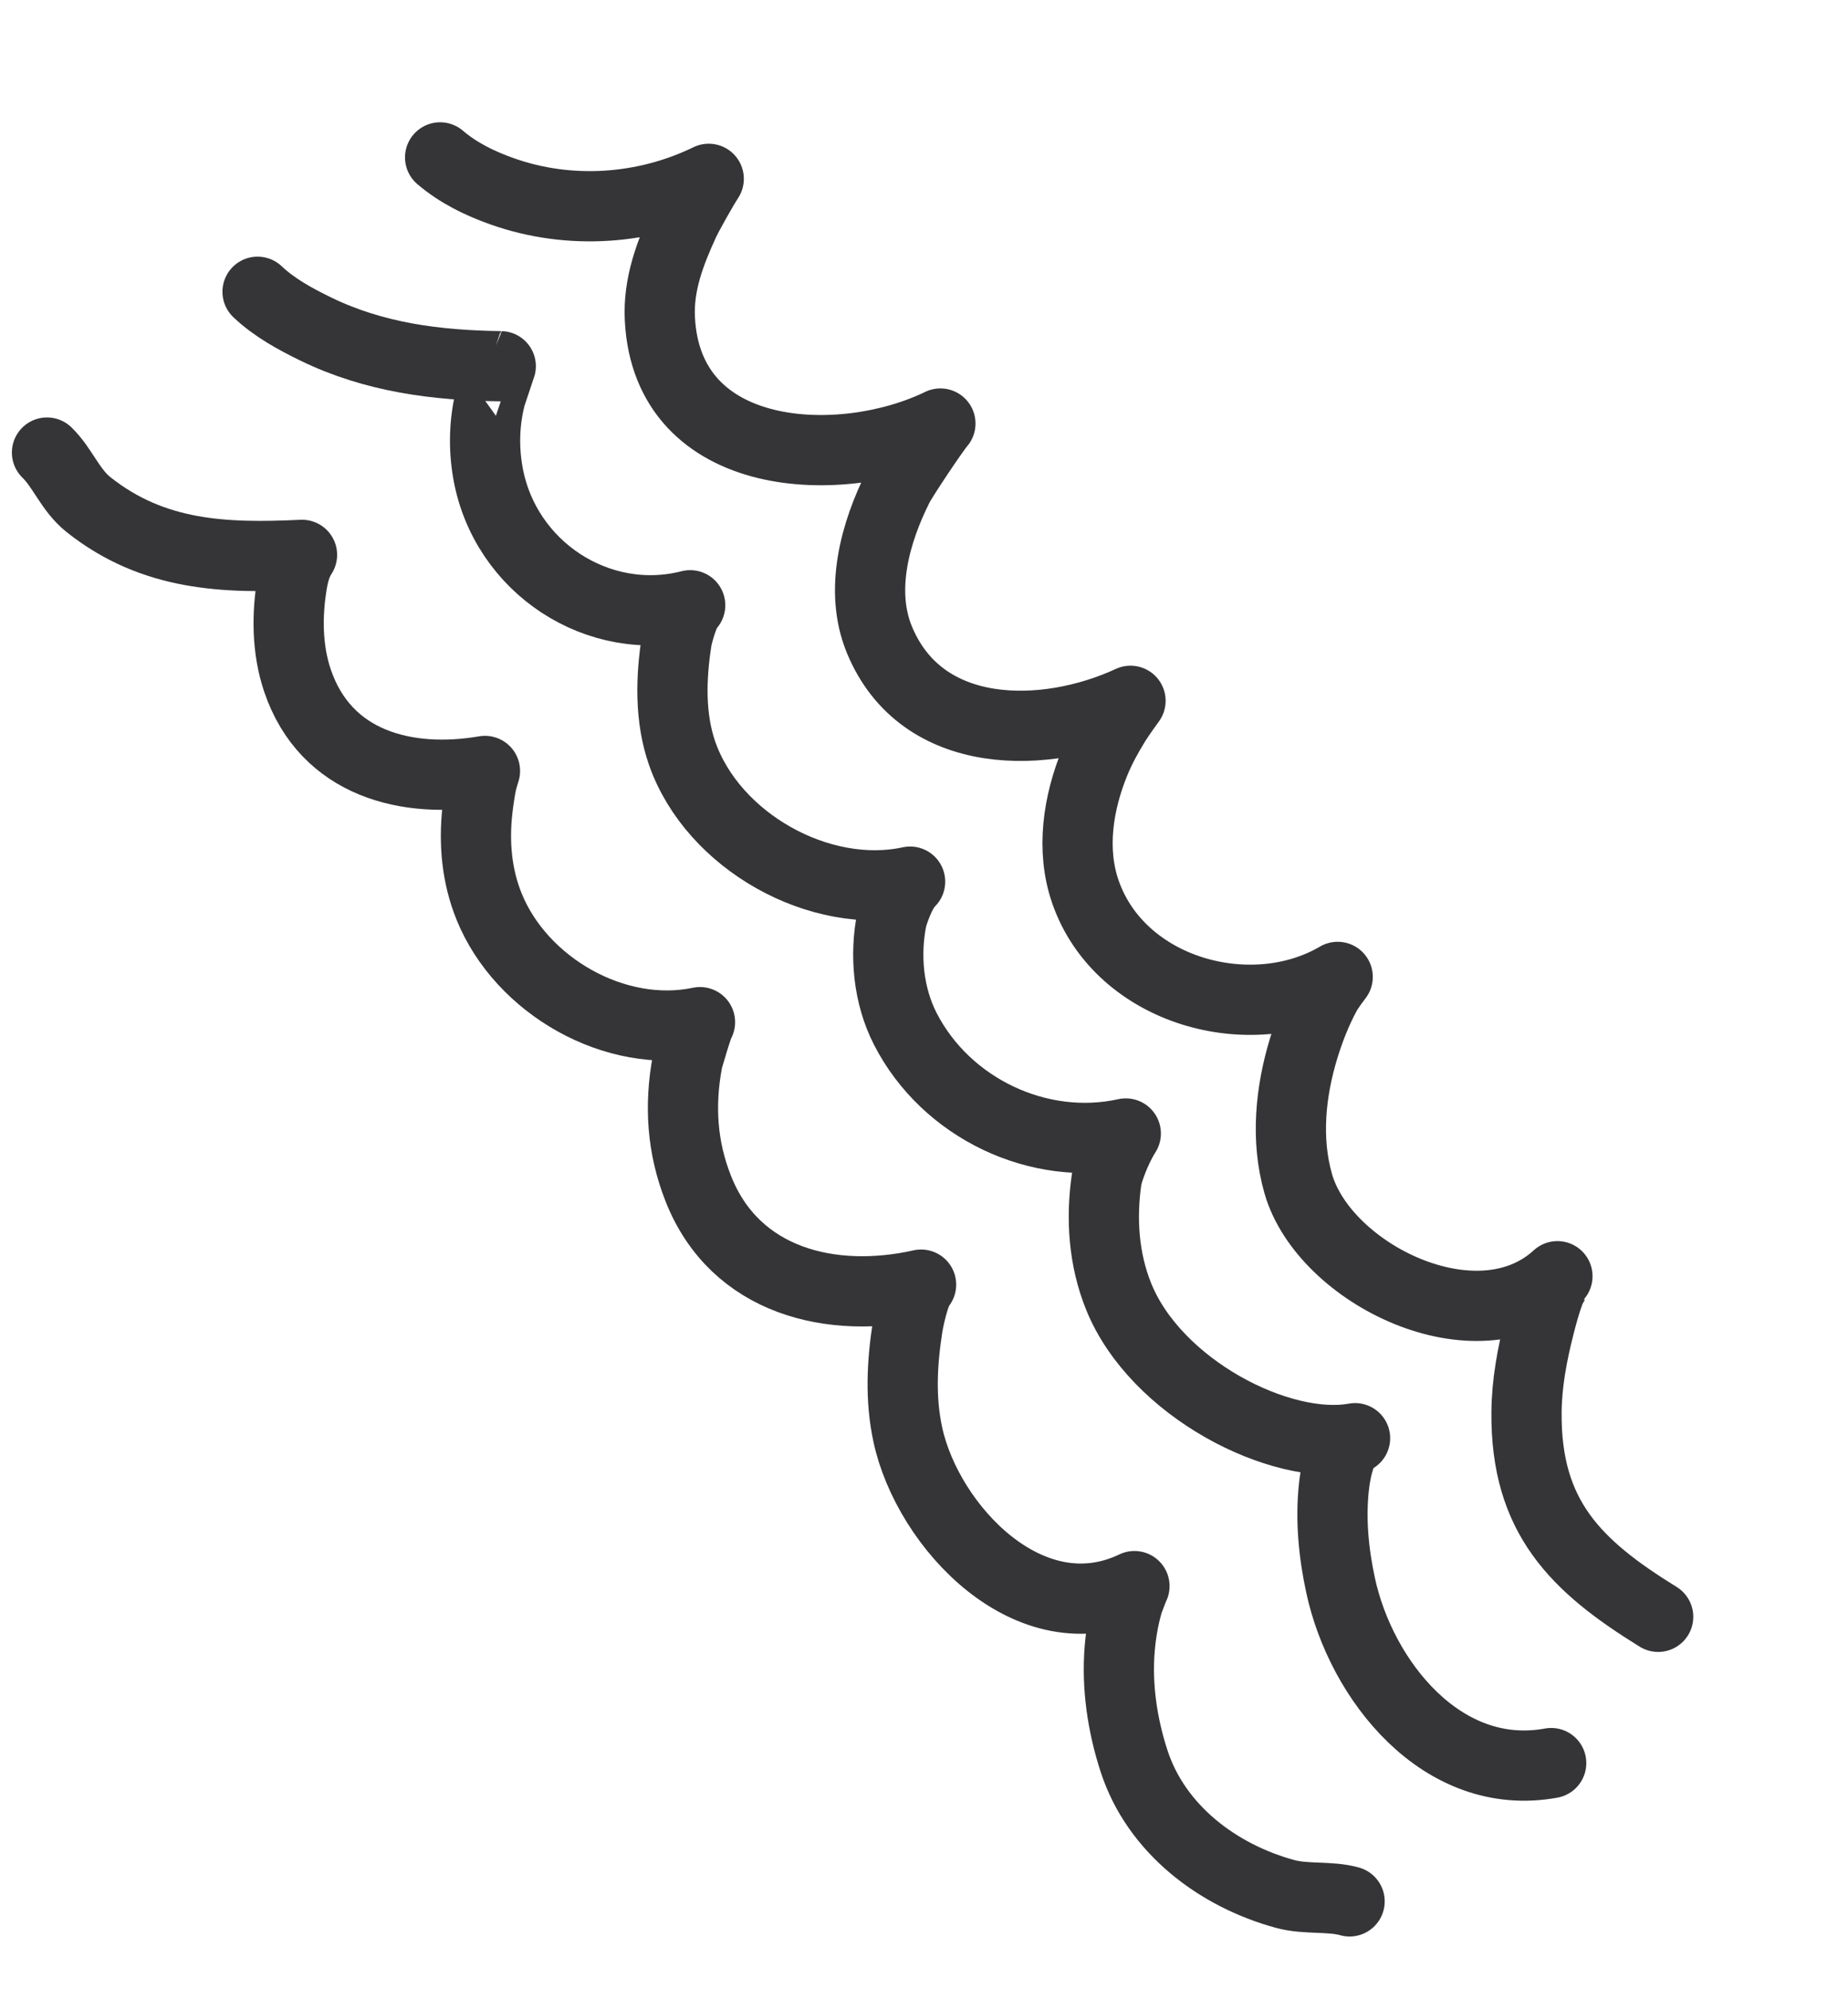
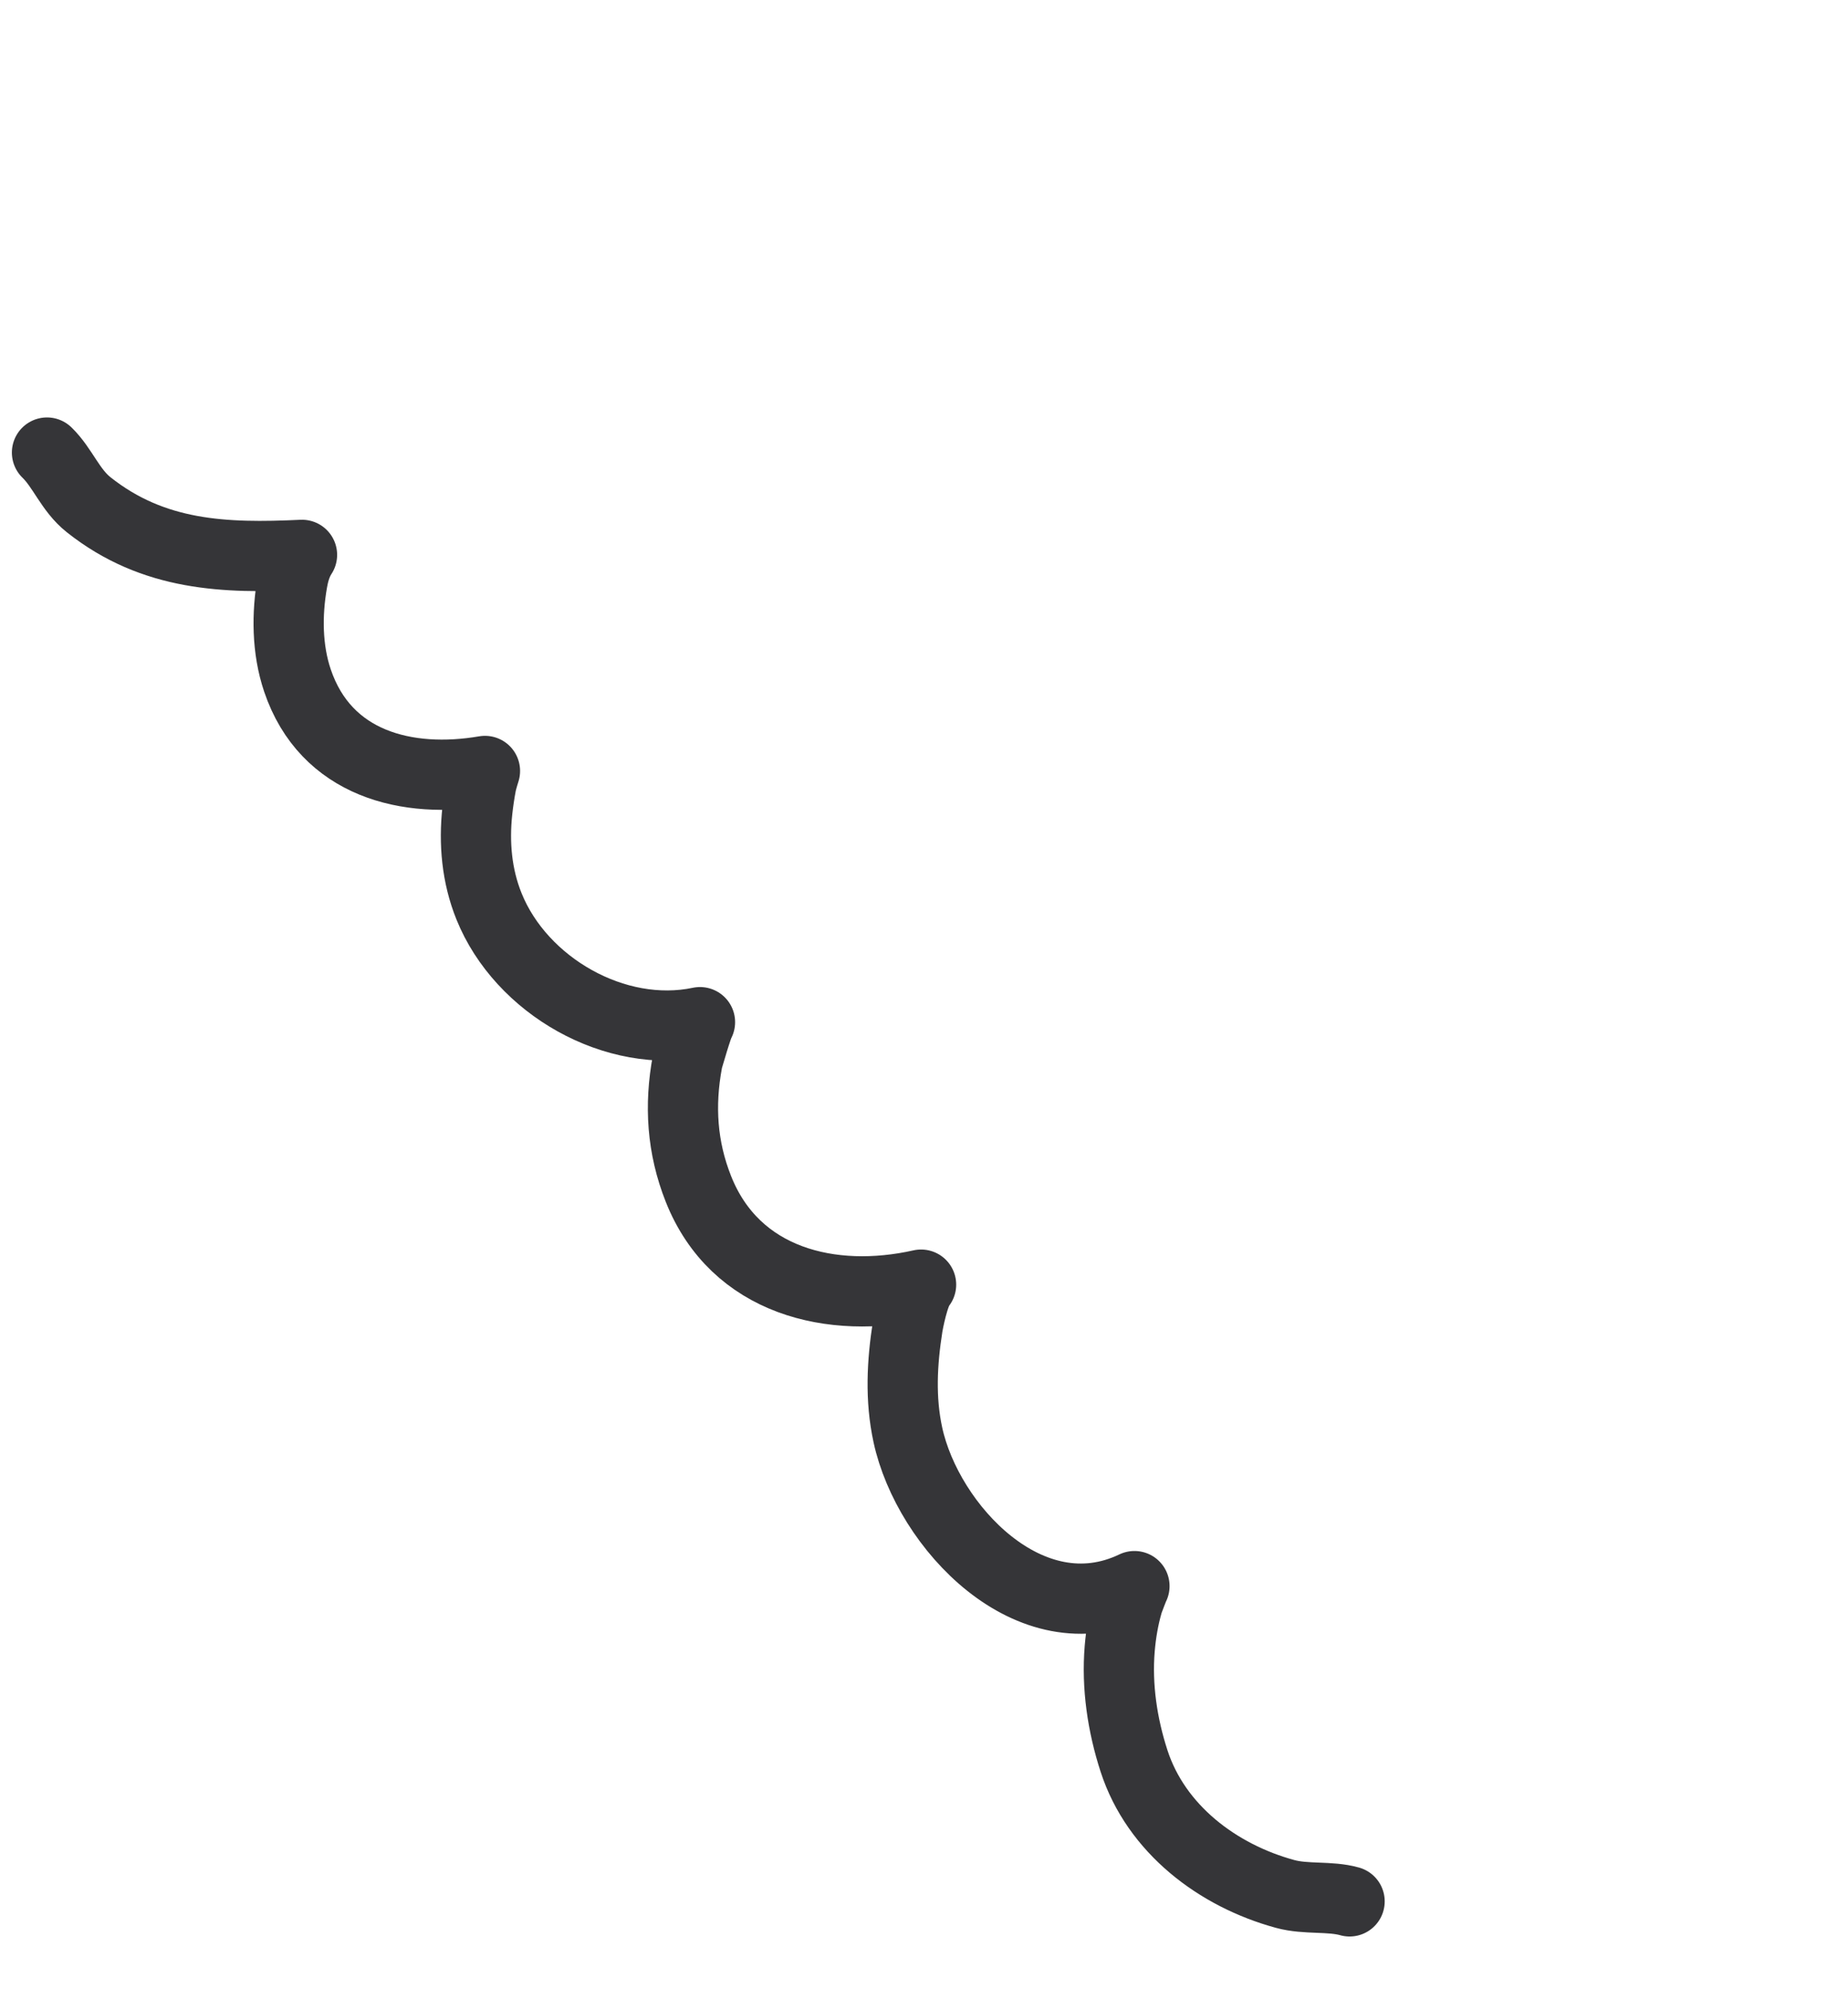
<svg xmlns="http://www.w3.org/2000/svg" width="145" height="156" viewBox="0 0 145 156" fill="none">
-   <path d="M34.533 12.347C35.969 13.573 37.649 14.388 39.418 15.014C44.681 16.877 50.587 16.471 55.609 14.028C55.144 14.739 53.974 16.814 53.672 17.472C52.567 19.885 51.639 22.309 51.776 25.015C52.354 36.468 66.077 36.973 73.786 33.223C73.335 33.719 70.833 37.464 70.485 38.156C68.677 41.743 67.394 46.3 69.006 50.192C72.334 58.229 82.057 58.051 88.704 54.973C88.704 54.973 87.887 56.091 87.523 56.679C86.906 57.677 86.342 58.701 85.897 59.79C84.594 62.979 84.012 66.658 85.173 69.981C87.901 77.791 98.183 80.608 104.959 76.63C104.959 76.63 104.291 77.495 104.032 77.974C103.31 79.314 102.745 80.744 102.3 82.199C101.252 85.62 100.869 89.383 101.868 92.862C103.896 99.919 115.9 105.887 122.201 100.109C122.2 100.107 121.61 101.262 121.583 101.336C121.252 102.219 121.007 103.14 120.775 104.053C120.213 106.269 119.794 108.497 119.775 110.791C119.708 118.984 123.631 122.831 130.105 126.825" stroke="#353538" stroke-width="5.51" stroke-miterlimit="1.5" stroke-linecap="round" stroke-linejoin="round" />
-   <path d="M20.209 22.887C21.532 24.137 23.157 25.021 24.78 25.812C29.374 28.048 34.26 28.662 39.291 28.727C39.294 28.727 38.538 30.942 38.487 31.142C37.992 33.071 37.935 35.125 38.282 37.086C39.598 44.519 46.964 49.319 54.154 47.478C53.666 47.886 53.157 49.84 53.098 50.215C52.637 53.141 52.539 56.31 53.539 59.138C55.955 65.97 64.299 70.693 71.409 69.158C70.617 69.884 70.013 71.887 69.977 72.069C69.399 74.935 69.697 78.098 71.036 80.71C74.22 86.926 81.52 90.421 88.333 88.913C87.463 90.285 86.892 92.067 86.831 92.482C86.379 95.582 86.594 98.786 87.775 101.705C90.68 108.888 100.457 113.89 106.322 112.814C105.915 113.002 105.358 113.762 105.325 113.84C104.956 114.735 104.768 115.692 104.663 116.651C104.383 119.22 104.646 121.855 105.19 124.372C106.796 131.805 113.167 139.866 121.711 138.299" stroke="#353538" stroke-width="5.51" stroke-miterlimit="1.5" stroke-linecap="round" stroke-linejoin="round" />
  <path d="M3.687 35.5C4.922 36.696 5.507 38.443 6.955 39.592C12.053 43.636 17.673 43.809 23.697 43.525C23.199 44.281 23.022 45.162 22.937 45.653C22.496 48.183 22.509 50.924 23.339 53.38C25.563 59.957 31.97 61.517 38.052 60.475C38.052 60.475 37.825 61.181 37.757 61.544C37.629 62.222 37.529 62.907 37.454 63.594C37.177 66.144 37.404 68.704 38.371 71.099C40.886 77.328 48.283 81.578 54.924 80.18C54.779 80.337 53.982 83.032 53.937 83.273C53.298 86.711 53.507 90.005 54.801 93.264C57.688 100.539 65.248 102.345 72.271 100.769C71.698 101.406 71.254 103.813 71.217 104.051C70.773 106.889 70.621 109.728 71.235 112.558C72.792 119.731 80.815 128.343 89.013 124.417C89 124.394 88.55 125.572 88.501 125.739C88.162 126.905 87.957 128.113 87.856 129.323C87.611 132.286 88.064 135.317 88.98 138.136C90.714 143.471 95.542 147.123 100.837 148.565C102.489 149.015 104.331 148.707 105.893 149.147" stroke="#353538" stroke-width="5.51" stroke-miterlimit="1.5" stroke-linecap="round" stroke-linejoin="round" />
</svg>